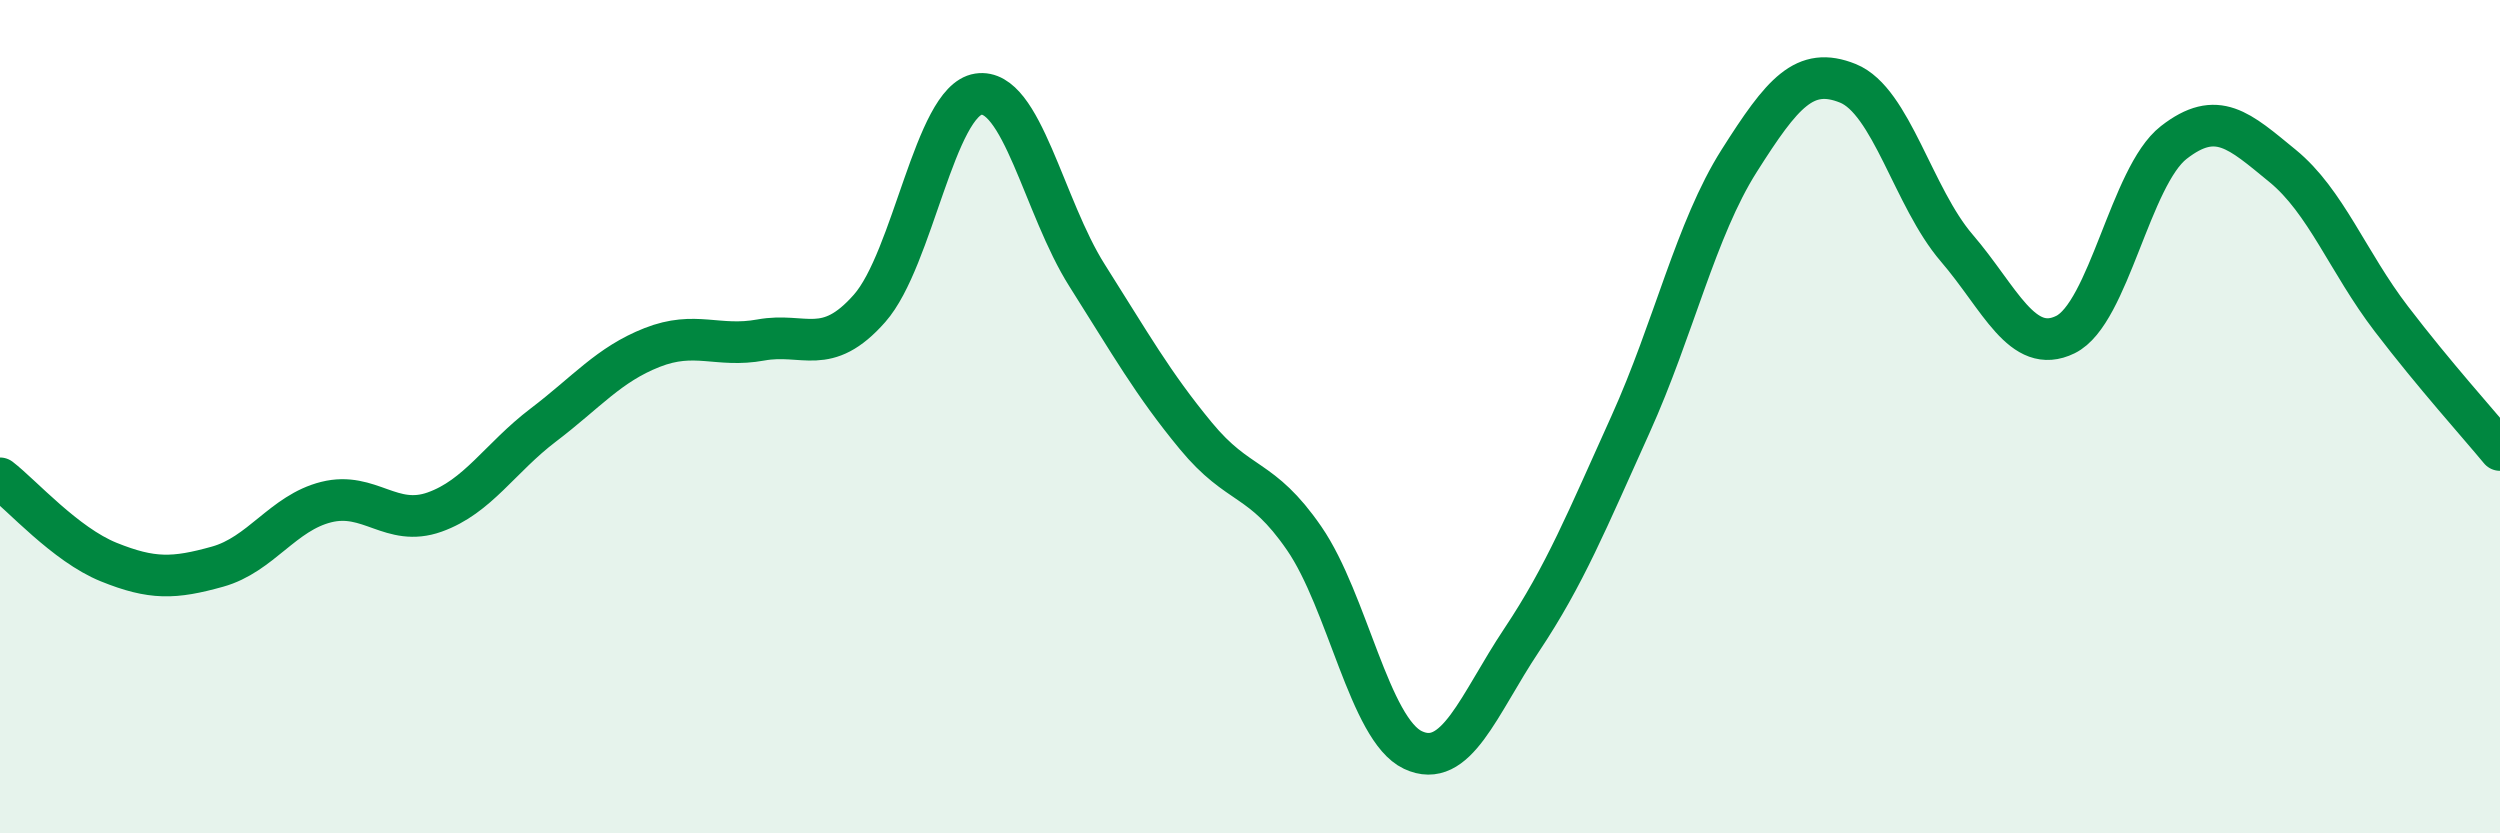
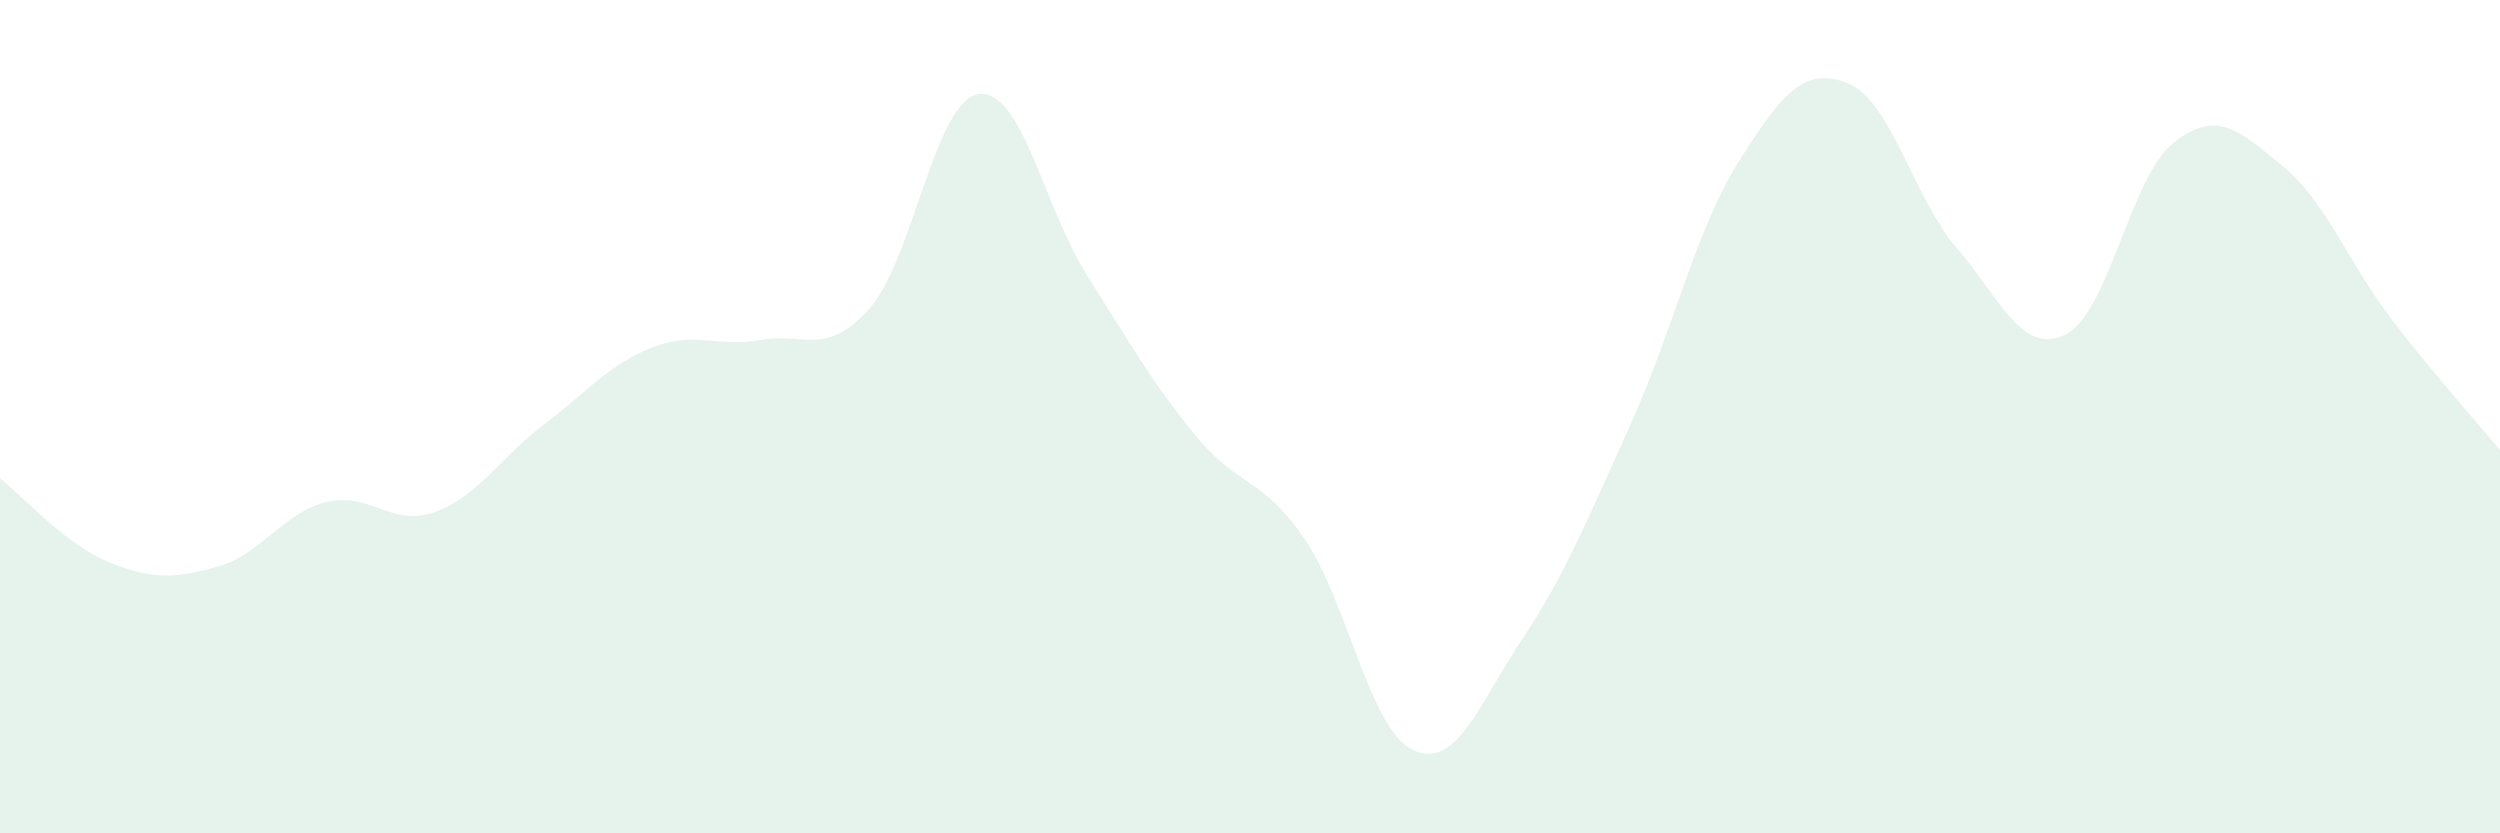
<svg xmlns="http://www.w3.org/2000/svg" width="60" height="20" viewBox="0 0 60 20">
  <path d="M 0,11.48 C 0.52,11.88 1.57,13.07 2.61,13.49 C 3.65,13.91 4.18,13.89 5.22,13.6 C 6.26,13.31 6.79,12.31 7.83,12.05 C 8.87,11.79 9.39,12.66 10.43,12.29 C 11.47,11.92 12,10.99 13.04,10.2 C 14.08,9.41 14.61,8.75 15.65,8.34 C 16.69,7.93 17.22,8.35 18.26,8.16 C 19.3,7.97 19.83,8.58 20.87,7.4 C 21.91,6.22 22.44,2.42 23.48,2.26 C 24.52,2.1 25.05,4.97 26.09,6.61 C 27.13,8.25 27.66,9.2 28.7,10.46 C 29.74,11.72 30.26,11.41 31.3,12.92 C 32.34,14.43 32.87,17.51 33.91,18 C 34.95,18.49 35.48,16.92 36.52,15.36 C 37.56,13.8 38.09,12.49 39.13,10.19 C 40.17,7.89 40.7,5.5 41.74,3.86 C 42.78,2.22 43.31,1.58 44.35,2 C 45.39,2.42 45.92,4.74 46.96,5.95 C 48,7.16 48.53,8.54 49.57,8.03 C 50.61,7.52 51.13,4.23 52.17,3.42 C 53.21,2.61 53.74,3.13 54.78,3.98 C 55.82,4.83 56.35,6.29 57.39,7.65 C 58.43,9.01 59.48,10.17 60,10.8L60 20L0 20Z" fill="#008740" opacity="0.1" stroke-linecap="round" stroke-linejoin="round" />
-   <path d="M 0,11.48 C 0.52,11.88 1.57,13.07 2.61,13.49 C 3.65,13.91 4.18,13.89 5.22,13.6 C 6.26,13.31 6.79,12.31 7.83,12.05 C 8.87,11.79 9.39,12.66 10.43,12.29 C 11.47,11.92 12,10.99 13.04,10.2 C 14.08,9.41 14.61,8.75 15.65,8.34 C 16.69,7.93 17.22,8.35 18.26,8.16 C 19.3,7.97 19.83,8.58 20.87,7.4 C 21.91,6.22 22.44,2.42 23.48,2.26 C 24.52,2.1 25.05,4.97 26.09,6.61 C 27.13,8.25 27.66,9.2 28.7,10.46 C 29.74,11.72 30.26,11.41 31.3,12.92 C 32.34,14.43 32.87,17.51 33.91,18 C 34.95,18.49 35.48,16.92 36.52,15.36 C 37.56,13.8 38.09,12.49 39.13,10.19 C 40.17,7.89 40.7,5.5 41.74,3.86 C 42.78,2.22 43.31,1.58 44.35,2 C 45.39,2.42 45.92,4.74 46.96,5.95 C 48,7.16 48.53,8.54 49.57,8.03 C 50.61,7.52 51.13,4.23 52.17,3.42 C 53.21,2.61 53.74,3.13 54.78,3.98 C 55.82,4.83 56.35,6.29 57.39,7.65 C 58.43,9.01 59.48,10.17 60,10.8" stroke="#008740" stroke-width="1" fill="none" stroke-linecap="round" stroke-linejoin="round" />
</svg>